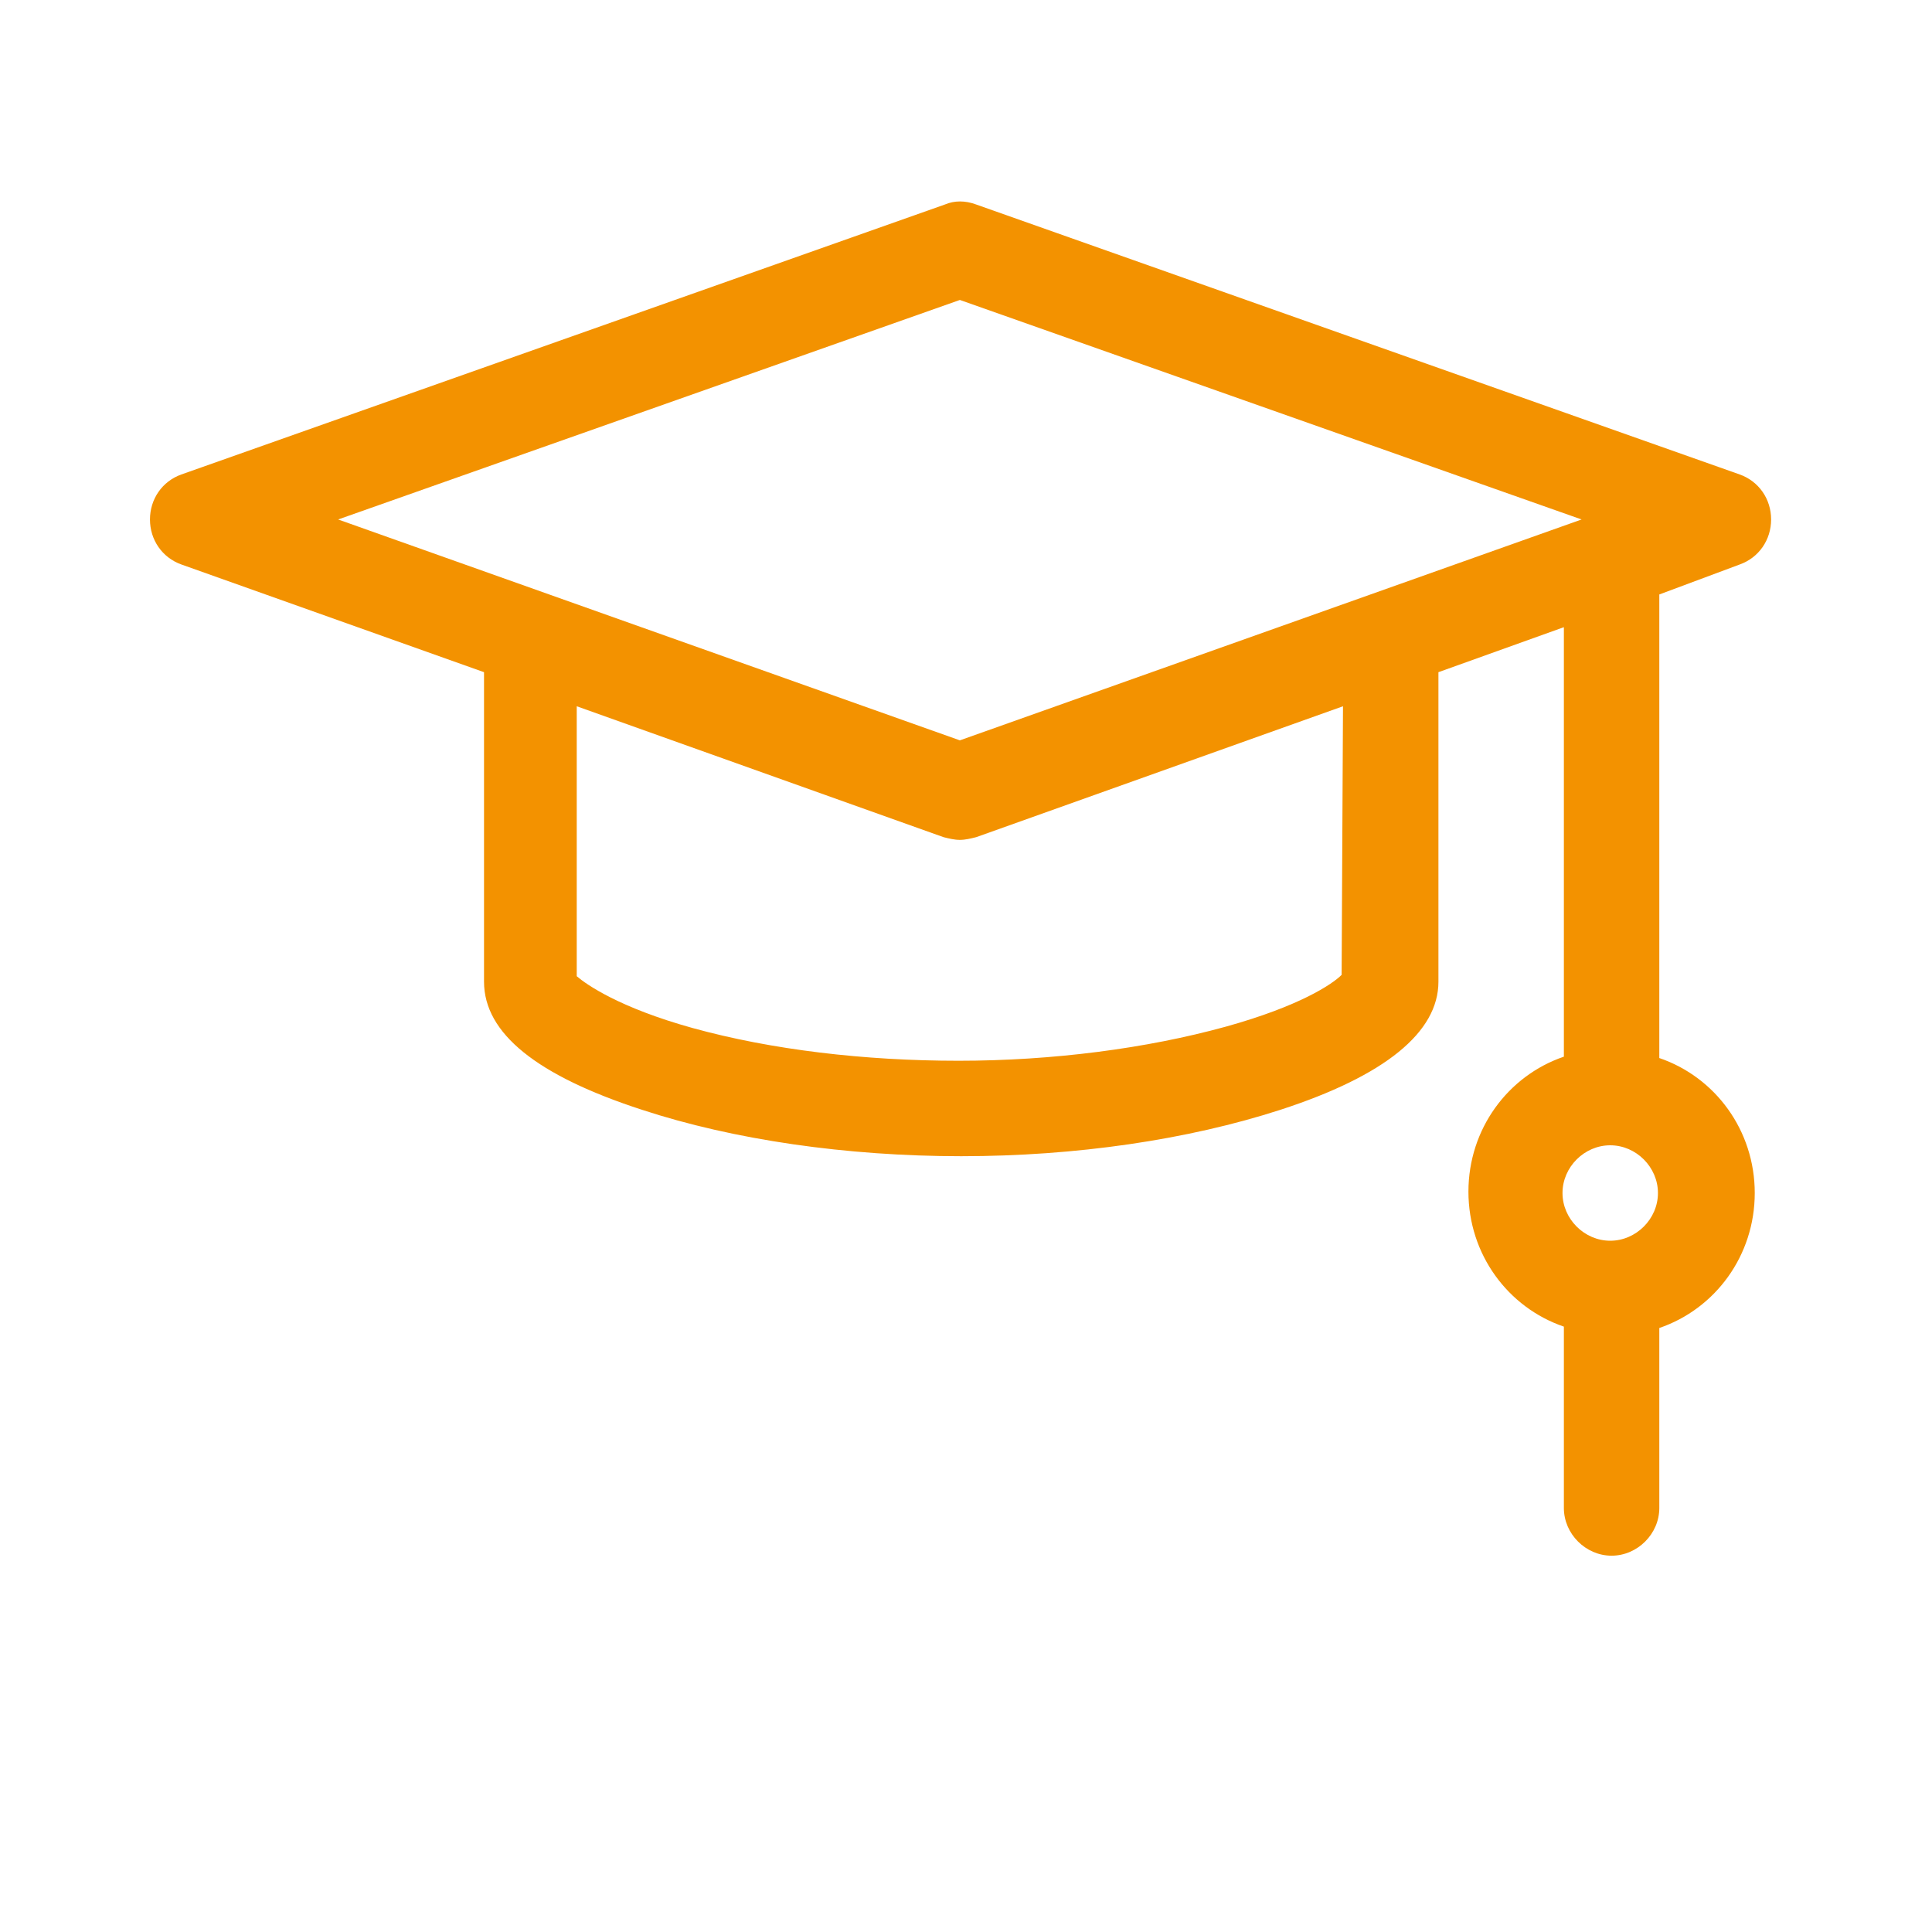
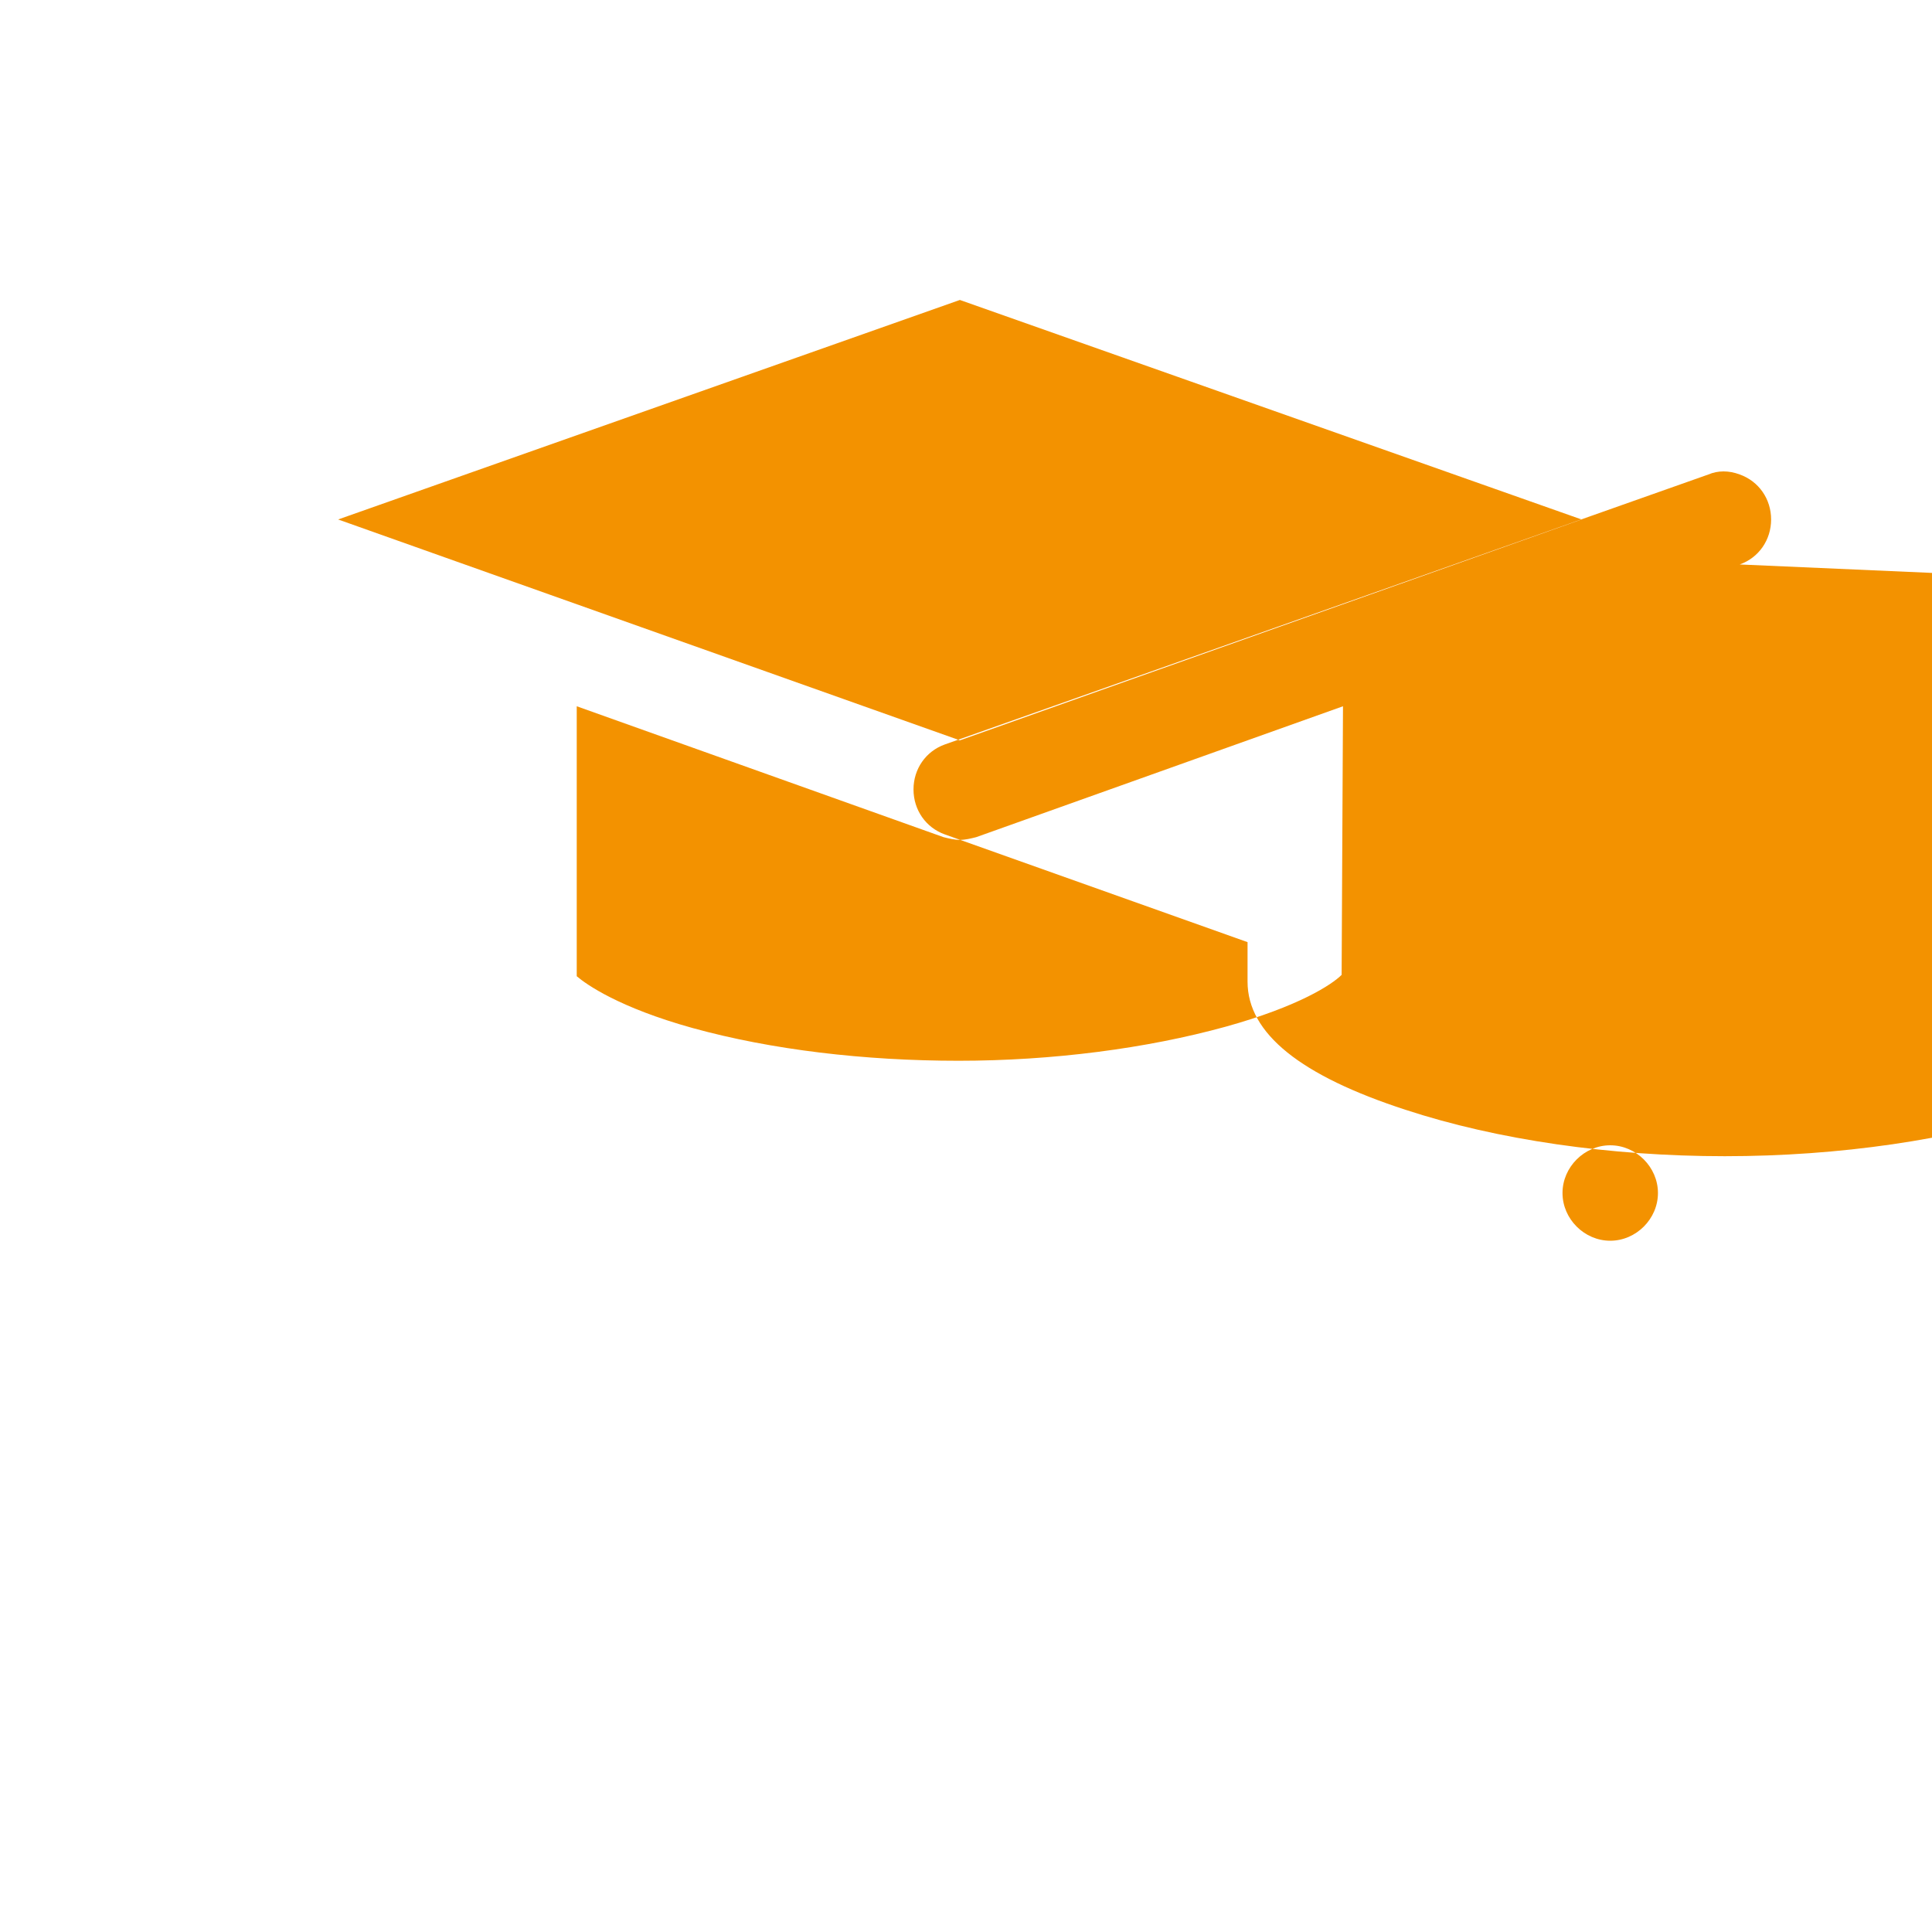
<svg xmlns="http://www.w3.org/2000/svg" id="Layer_1" x="0px" y="0px" viewBox="0 0 141.7 141.7" style="enable-background:new 0 0 141.7 141.7;" xml:space="preserve">
  <style type="text/css"> .st0{fill:#F39200;} </style>
-   <path class="st0" d="M127.6,41.4c1.4-0.5,2.3-1.8,2.3-3.3c0-1.5-0.9-2.8-2.3-3.3l-56-19.8c-0.8-0.3-1.6-0.3-2.3,0l-56,19.8 c-1.4,0.5-2.3,1.8-2.3,3.3c0,1.5,0.9,2.8,2.3,3.3l22.2,7.9V72c0,3.8,3.9,6.9,11.6,9.4c6.7,2.2,15,3.4,23.4,3.4s16.6-1.2,23.4-3.4 c7.7-2.5,11.6-5.7,11.6-9.4V49.3l9.2-3.3v31.5c-4.1,1.4-7,5.3-7,9.9c0,4.6,2.9,8.5,7,9.9v13.3c0,1.9,1.6,3.5,3.5,3.5 c1.9,0,3.5-1.6,3.5-3.5V97.4c4.1-1.4,7-5.3,7-9.9c0-4.6-2.9-8.5-7-9.9v-34L127.6,41.4z M118.1,91c-1.9,0-3.5-1.6-3.5-3.5 c0-1.9,1.6-3.5,3.5-3.5s3.5,1.6,3.5,3.5C121.6,89.4,120,91,118.1,91z M70.4,22L116,38.1L70.4,54.3L24.8,38.1L70.4,22z M98.4,71.5 c-0.7,0.7-3.1,2.3-8.5,3.8c-5.8,1.6-12.7,2.5-19.6,2.5S56.6,77,50.8,75.4c-5.4-1.5-7.8-3.2-8.5-3.8V51.8l26.9,9.6 c0.4,0.1,0.8,0.2,1.2,0.2c0.4,0,0.8-0.1,1.2-0.2l26.9-9.6L98.4,71.5L98.4,71.5z" />
+   <path class="st0" d="M127.6,41.4c1.4-0.5,2.3-1.8,2.3-3.3c0-1.5-0.9-2.8-2.3-3.3c-0.8-0.3-1.6-0.3-2.3,0l-56,19.8 c-1.4,0.5-2.3,1.8-2.3,3.3c0,1.5,0.9,2.8,2.3,3.3l22.2,7.9V72c0,3.8,3.9,6.9,11.6,9.4c6.7,2.2,15,3.4,23.4,3.4s16.6-1.2,23.4-3.4 c7.7-2.5,11.6-5.7,11.6-9.4V49.3l9.2-3.3v31.5c-4.1,1.4-7,5.3-7,9.9c0,4.6,2.9,8.5,7,9.9v13.3c0,1.9,1.6,3.5,3.5,3.5 c1.9,0,3.5-1.6,3.5-3.5V97.4c4.1-1.4,7-5.3,7-9.9c0-4.6-2.9-8.5-7-9.9v-34L127.6,41.4z M118.1,91c-1.9,0-3.5-1.6-3.5-3.5 c0-1.9,1.6-3.5,3.5-3.5s3.5,1.6,3.5,3.5C121.6,89.4,120,91,118.1,91z M70.4,22L116,38.1L70.4,54.3L24.8,38.1L70.4,22z M98.4,71.5 c-0.7,0.7-3.1,2.3-8.5,3.8c-5.8,1.6-12.7,2.5-19.6,2.5S56.6,77,50.8,75.4c-5.4-1.5-7.8-3.2-8.5-3.8V51.8l26.9,9.6 c0.4,0.1,0.8,0.2,1.2,0.2c0.4,0,0.8-0.1,1.2-0.2l26.9-9.6L98.4,71.5L98.4,71.5z" />
</svg>